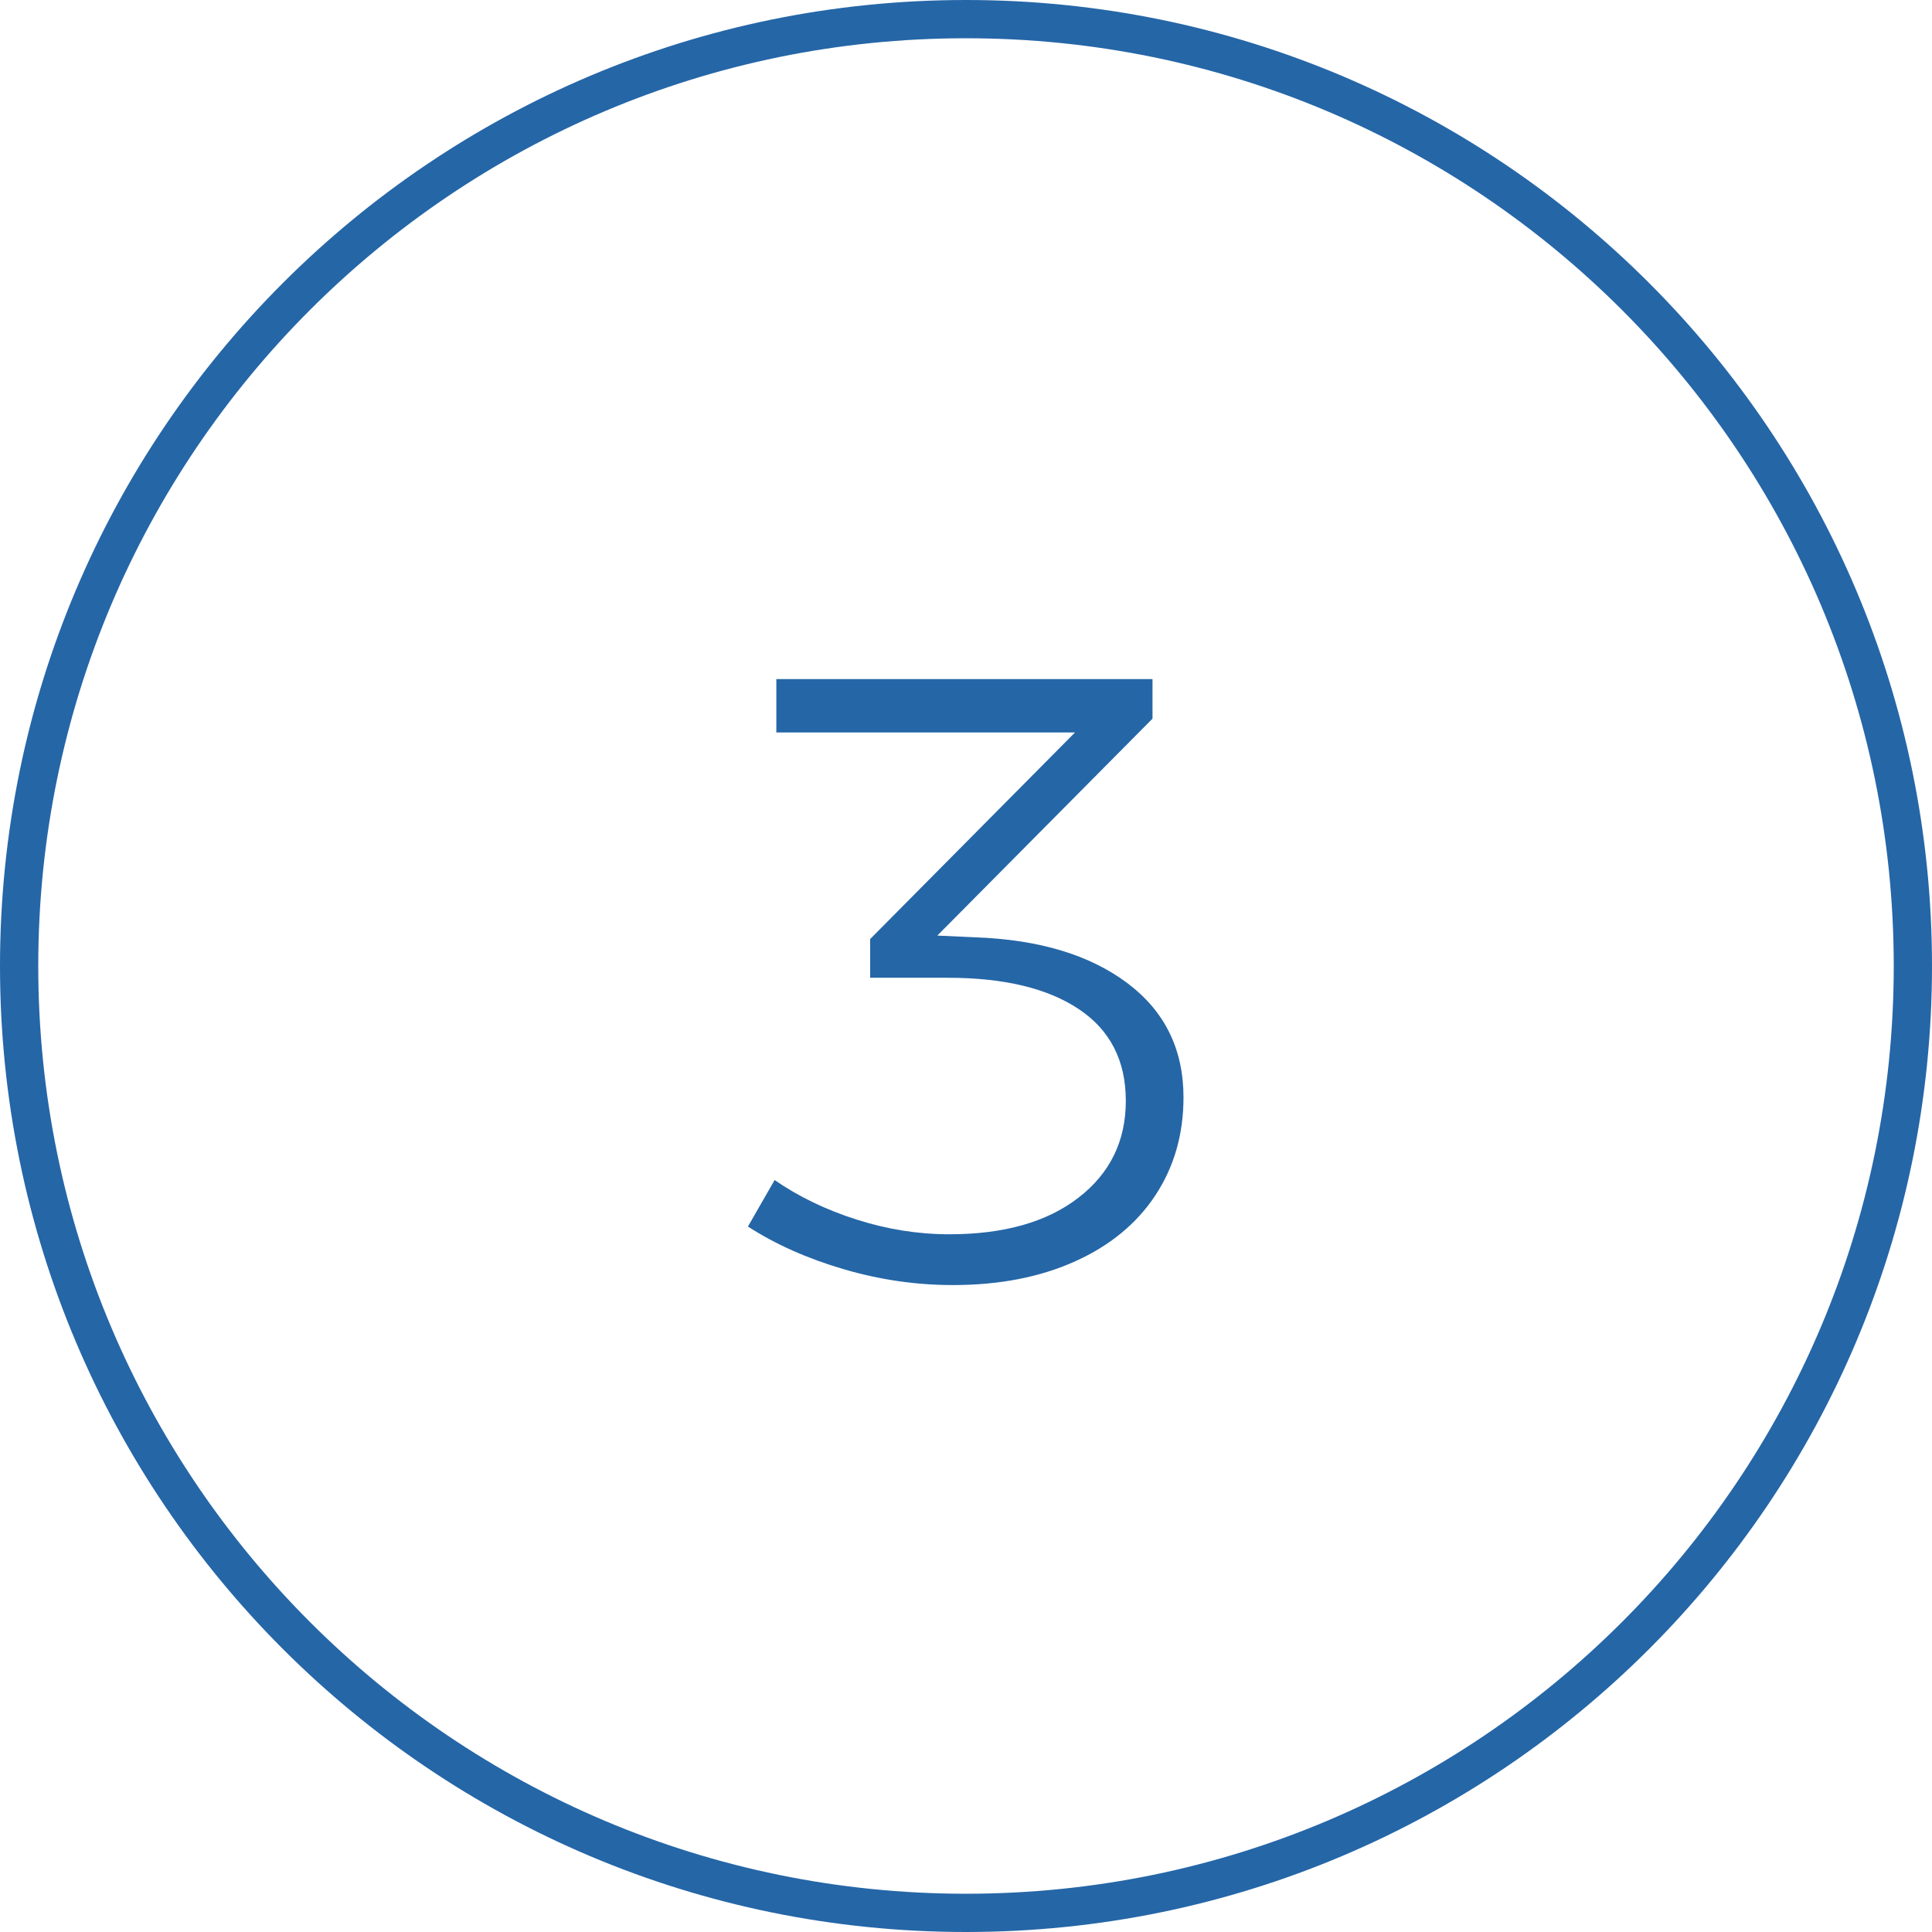
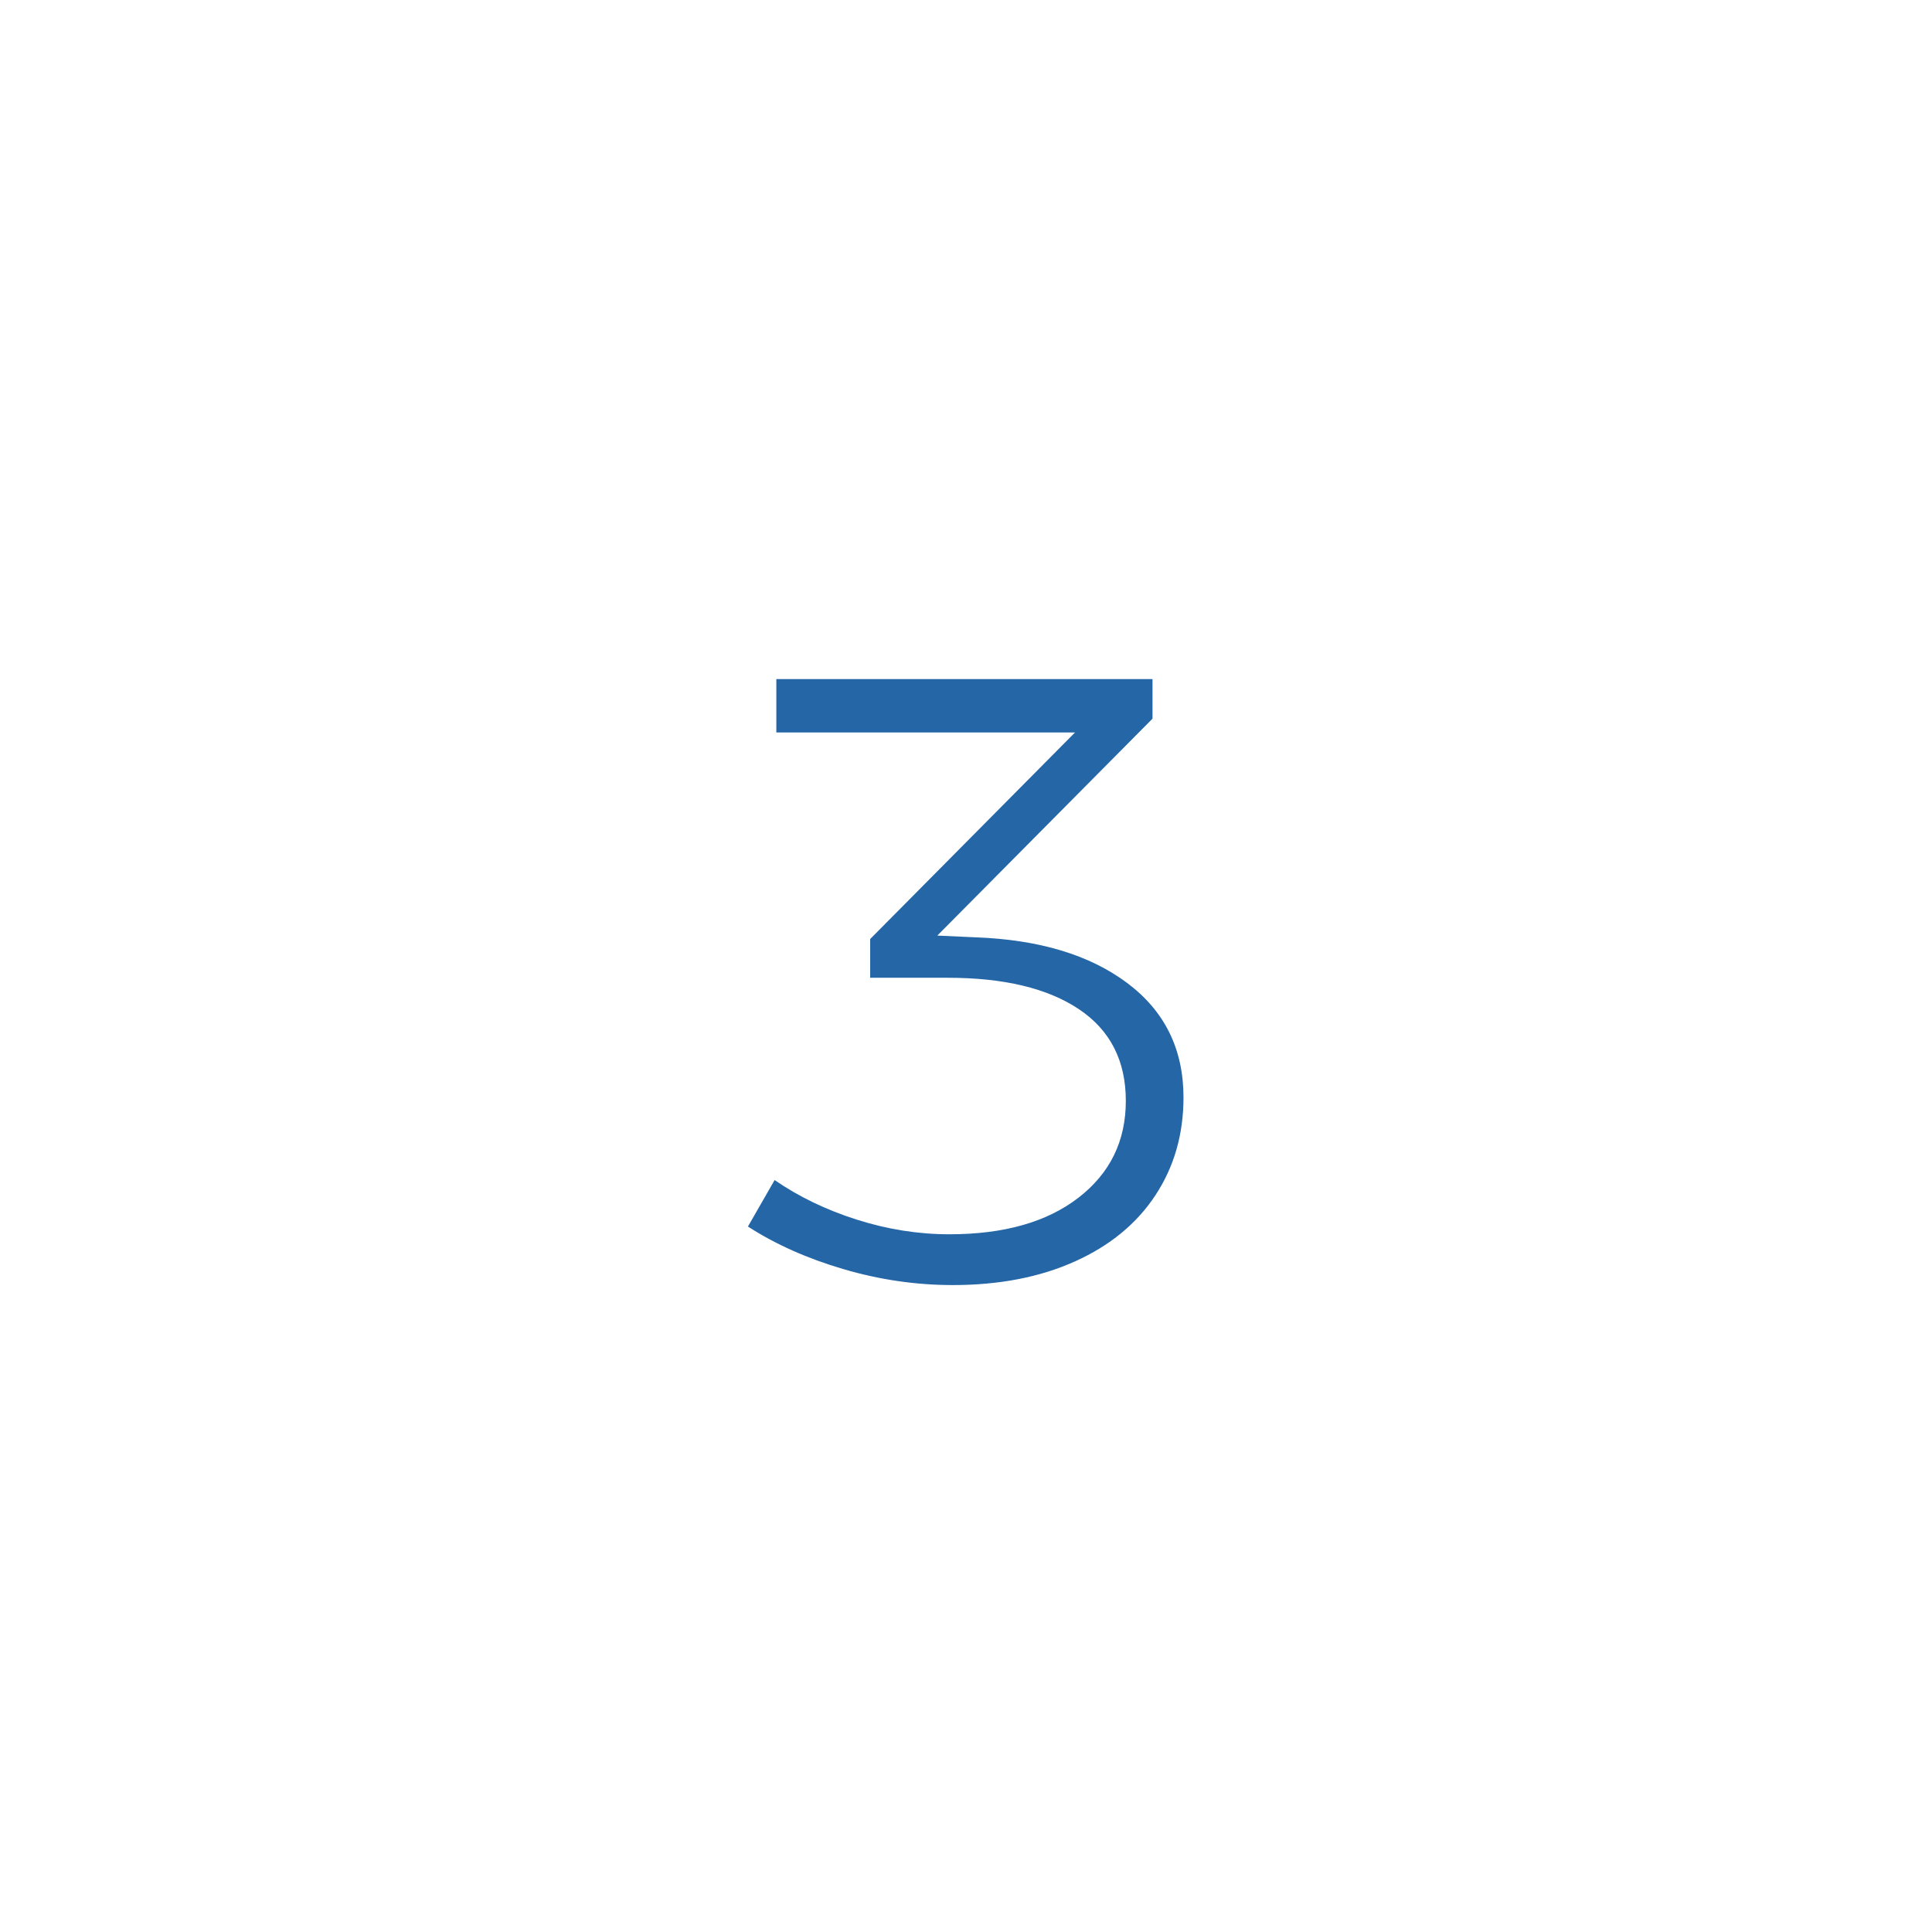
<svg xmlns="http://www.w3.org/2000/svg" width="101px" height="101px" viewBox="0 0 101 101" version="1.1">
  <title>icon 3</title>
  <g id="Design" stroke="none" stroke-width="1" fill="none" fill-rule="evenodd">
    <g id="UI-&amp;-Styling" transform="translate(-893, -39)" fill="#2566A7" fill-rule="nonzero">
      <g id="icon-3" transform="translate(893, 39)">
        <path d="M49.81,67.18 C52.24,67.18 54.37,66.767 56.2,65.942 C58.03,65.118 59.432,63.962 60.407,62.477 C61.383,60.992 61.87,59.29 61.87,57.37 C61.87,54.85 60.888,52.855 58.922,51.385 C56.958,49.915 54.31,49.12 50.98,49 L50.98,49 L49,48.91 L60.25,37.57 L60.25,35.5 L40.585,35.5 L40.585,38.29 L56.2,38.29 L45.49,49.09 L45.49,51.115 L49.54,51.115 C52.48,51.115 54.767,51.663 56.403,52.758 C58.038,53.852 58.855,55.45 58.855,57.55 C58.855,59.65 58.03,61.337 56.38,62.612 C54.73,63.888 52.48,64.525 49.63,64.525 C48.01,64.525 46.398,64.27 44.792,63.76 C43.188,63.25 41.755,62.56 40.495,61.69 L40.495,61.69 L39.1,64.12 C40.54,65.05 42.205,65.793 44.095,66.347 C45.985,66.903 47.89,67.18 49.81,67.18 Z" id="3" />
-         <path d="M50.5,0 C22.61,0 0,22.61 0,50.5 C0,78.39 22.61,101 50.5,101 C78.39,101 101,78.39 101,50.5 C101,22.61 78.39,0 50.5,0 Z M50.5,2 C77.286,2 99,23.714 99,50.5 C99,77.286 77.286,99 50.5,99 C23.714,99 2,77.286 2,50.5 C2,23.714 23.714,2 50.5,2 Z" id="Rectangle" />
      </g>
    </g>
  </g>
</svg>